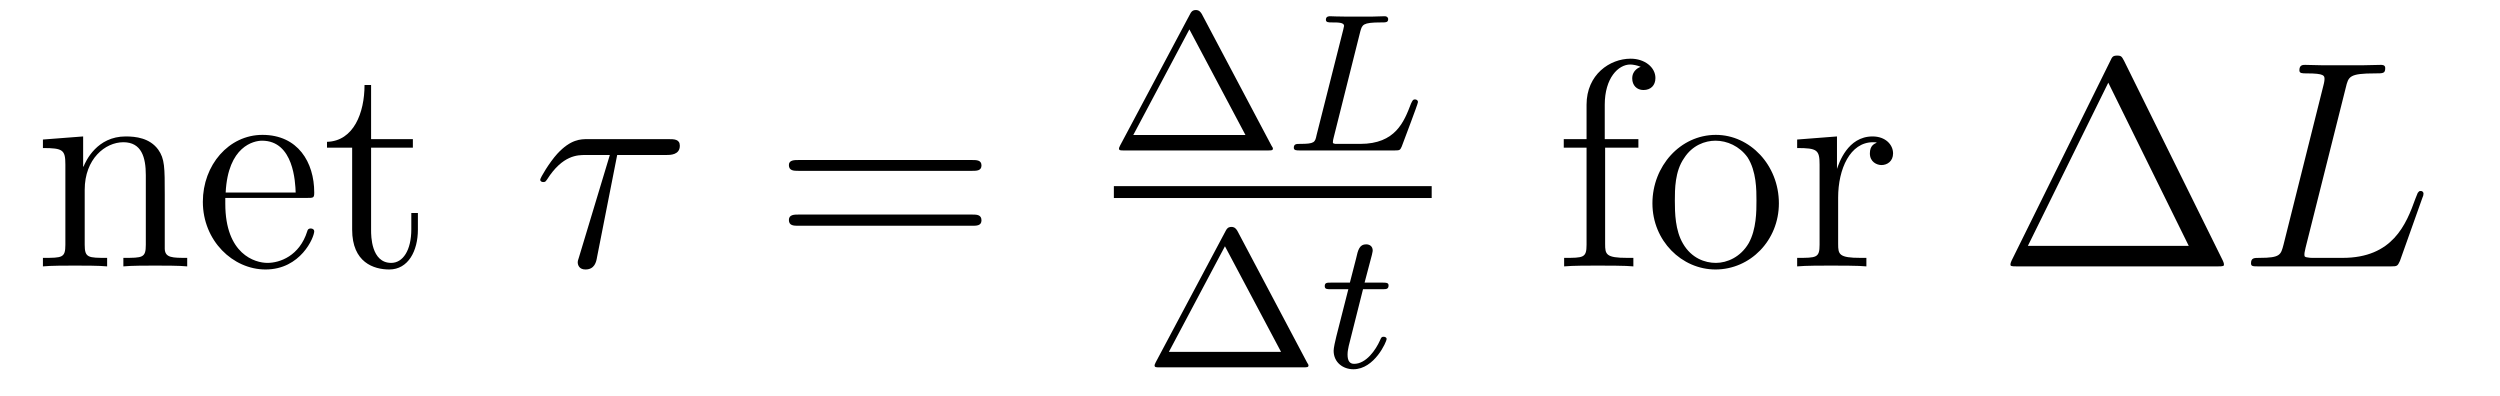
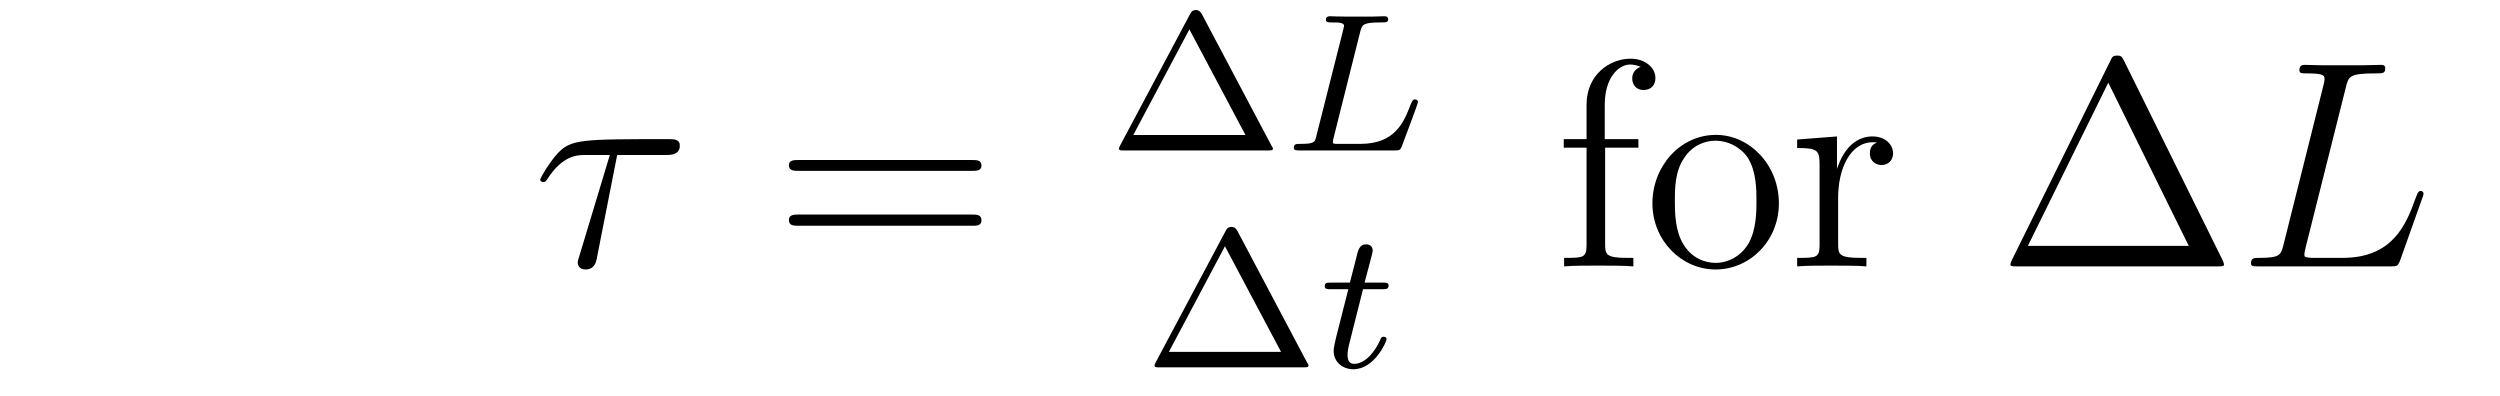
<svg xmlns="http://www.w3.org/2000/svg" height="16pt" version="1.1" viewBox="0 -16 101 16" width="101pt">
  <g id="page1">
    <g transform="matrix(1 0 0 1 -131 649)">
-       <path d="M137.656 -657.129C137.656 -658.238 137.656 -658.582 137.391 -658.957C137.047 -659.426 136.484 -659.488 136.078 -659.488C134.922 -659.488 134.469 -658.504 134.375 -658.269H134.359V-659.488L132.734 -659.363V-659.019C133.547 -659.019 133.641 -658.941 133.641 -658.348V-655.113C133.641 -654.582 133.516 -654.582 132.734 -654.582V-654.238C133.047 -654.27 133.688 -654.27 134.031 -654.27C134.375 -654.27 135.016 -654.27 135.328 -654.238V-654.582C134.562 -654.582 134.422 -654.582 134.422 -655.113V-657.332C134.422 -658.582 135.25 -659.254 135.984 -659.254S136.891 -658.644 136.891 -657.926V-655.113C136.891 -654.582 136.766 -654.582 135.984 -654.582V-654.238C136.297 -654.27 136.938 -654.27 137.266 -654.27C137.609 -654.27 138.266 -654.27 138.563 -654.238V-654.582C137.969 -654.582 137.672 -654.582 137.656 -654.941V-657.129ZM143.398 -657.004C143.664 -657.004 143.695 -657.004 143.695 -657.223C143.695 -658.441 143.039 -659.551 141.602 -659.551C140.242 -659.551 139.195 -658.332 139.195 -656.848C139.195 -655.269 140.414 -654.113 141.727 -654.113C143.148 -654.113 143.695 -655.41 143.695 -655.66C143.695 -655.723 143.633 -655.77 143.555 -655.77C143.461 -655.77 143.43 -655.723 143.414 -655.66C143.102 -654.66 142.305 -654.379 141.805 -654.379C141.305 -654.379 140.102 -654.723 140.102 -656.769V-657.004H143.398ZM140.117 -657.223C140.211 -659.098 141.258 -659.316 141.586 -659.316C142.867 -659.316 142.93 -657.629 142.945 -657.223H140.117ZM145.992 -659.035H147.68V-659.379H145.992V-661.566H145.727C145.727 -660.441 145.289 -659.301 144.211 -659.27V-659.035H145.227V-655.723C145.227 -654.395 146.102 -654.113 146.727 -654.113C147.492 -654.113 147.883 -654.863 147.883 -655.723V-656.394H147.617V-655.738C147.617 -654.879 147.273 -654.379 146.805 -654.379C145.992 -654.379 145.992 -655.488 145.992 -655.691V-659.035ZM148.551 -654.238" fill-rule="evenodd" />
-       <path d="M155.934 -658.738H157.918C158.074 -658.738 158.465 -658.738 158.465 -659.113C158.465 -659.379 158.23 -659.379 158.012 -659.379H154.746C154.465 -659.379 154.059 -659.379 153.512 -658.785C153.199 -658.441 152.824 -657.816 152.824 -657.738C152.824 -657.676 152.887 -657.645 152.949 -657.645C153.043 -657.645 153.043 -657.676 153.105 -657.754C153.73 -658.738 154.34 -658.738 154.652 -658.738H155.637L154.402 -654.645C154.34 -654.457 154.34 -654.441 154.34 -654.41C154.34 -654.27 154.418 -654.113 154.652 -654.113C155.027 -654.113 155.09 -654.426 155.121 -654.613L155.934 -658.738ZM157.551 -654.238" fill-rule="evenodd" />
+       <path d="M155.934 -658.738H157.918C158.074 -658.738 158.465 -658.738 158.465 -659.113C158.465 -659.379 158.23 -659.379 158.012 -659.379C154.465 -659.379 154.059 -659.379 153.512 -658.785C153.199 -658.441 152.824 -657.816 152.824 -657.738C152.824 -657.676 152.887 -657.645 152.949 -657.645C153.043 -657.645 153.043 -657.676 153.105 -657.754C153.73 -658.738 154.34 -658.738 154.652 -658.738H155.637L154.402 -654.645C154.34 -654.457 154.34 -654.441 154.34 -654.41C154.34 -654.27 154.418 -654.113 154.652 -654.113C155.027 -654.113 155.09 -654.426 155.121 -654.613L155.934 -658.738ZM157.551 -654.238" fill-rule="evenodd" />
      <path d="M170.277 -658.098C170.449 -658.098 170.652 -658.098 170.652 -658.316C170.652 -658.535 170.449 -658.535 170.277 -658.535H163.262C163.09 -658.535 162.871 -658.535 162.871 -658.332C162.871 -658.098 163.074 -658.098 163.262 -658.098H170.277ZM170.277 -655.879C170.449 -655.879 170.652 -655.879 170.652 -656.098C170.652 -656.332 170.449 -656.332 170.277 -656.332H163.262C163.09 -656.332 162.871 -656.332 162.871 -656.113C162.871 -655.879 163.074 -655.879 163.262 -655.879H170.277ZM171.348 -654.238" fill-rule="evenodd" />
      <path d="M179.551 -664.437C179.457 -664.594 179.363 -664.594 179.316 -664.594C179.254 -664.594 179.16 -664.594 179.082 -664.437L176.254 -659.125C176.207 -659.031 176.207 -659.016 176.207 -659C176.207 -658.922 176.27 -658.922 176.394 -658.922H182.223C182.363 -658.922 182.426 -658.922 182.426 -659C182.426 -659.016 182.426 -659.031 182.363 -659.125L179.551 -664.437ZM179.051 -663.813L181.316 -659.547H176.785L179.051 -663.813ZM182.879 -658.922" fill-rule="evenodd" />
      <path d="M185.957 -663.734C186.035 -664 186.051 -664.094 186.785 -664.094C187.004 -664.094 187.082 -664.094 187.082 -664.234C187.082 -664.25 187.066 -664.344 186.941 -664.344C186.785 -664.344 186.535 -664.328 186.379 -664.328H185.801C184.973 -664.328 184.785 -664.344 184.738 -664.344C184.691 -664.344 184.566 -664.344 184.566 -664.203C184.566 -664.094 184.676 -664.094 184.801 -664.094C185.066 -664.094 185.301 -664.094 185.301 -663.953C185.301 -663.922 185.285 -663.922 185.27 -663.813L184.191 -659.547C184.129 -659.25 184.113 -659.187 183.519 -659.187C183.379 -659.187 183.27 -659.187 183.27 -659.031C183.27 -658.922 183.379 -658.922 183.519 -658.922H187.348C187.551 -658.922 187.566 -658.938 187.629 -659.078C187.707 -659.297 188.285 -660.797 188.285 -660.875S188.223 -660.984 188.16 -660.984C188.082 -660.984 188.066 -660.937 188.004 -660.813C187.723 -660.078 187.379 -659.187 185.957 -659.187H184.941C184.879 -659.203 184.848 -659.203 184.848 -659.25C184.848 -659.313 184.863 -659.375 184.879 -659.437L185.957 -663.734ZM188.637 -658.922" fill-rule="evenodd" />
-       <path d="M176 -657H188.84V-657.48H176" />
      <path d="M180.988 -655.676C180.894 -655.832 180.801 -655.832 180.754 -655.832C180.691 -655.832 180.598 -655.832 180.519 -655.676L177.691 -650.363C177.645 -650.27 177.645 -650.254 177.645 -650.238C177.645 -650.16 177.707 -650.16 177.832 -650.16H183.66C183.801 -650.16 183.863 -650.16 183.863 -650.238C183.863 -650.254 183.863 -650.27 183.801 -650.363L180.988 -655.676ZM180.488 -655.051L182.754 -650.785H178.223L180.488 -655.051ZM184.316 -650.16" fill-rule="evenodd" />
      <path d="M186.066 -653.316H186.848C187.004 -653.316 187.098 -653.316 187.098 -653.473C187.098 -653.582 186.988 -653.582 186.863 -653.582H186.129L186.426 -654.707C186.457 -654.832 186.457 -654.879 186.457 -654.879C186.457 -655.051 186.332 -655.129 186.191 -655.129C185.926 -655.129 185.863 -654.91 185.785 -654.551L185.535 -653.582H184.77C184.613 -653.582 184.52 -653.582 184.52 -653.441C184.52 -653.316 184.613 -653.316 184.754 -653.316H185.473L184.988 -651.41C184.941 -651.223 184.879 -650.941 184.879 -650.832C184.879 -650.348 185.27 -650.082 185.676 -650.082C186.535 -650.082 187.02 -651.207 187.02 -651.301C187.02 -651.379 186.941 -651.395 186.894 -651.395C186.816 -651.395 186.801 -651.363 186.754 -651.254C186.582 -650.863 186.191 -650.301 185.707 -650.301C185.535 -650.301 185.441 -650.41 185.441 -650.676C185.441 -650.832 185.473 -650.91 185.488 -651.02L186.066 -653.316ZM187.313 -650.16" fill-rule="evenodd" />
      <path d="M195.847 -659.035H197.191V-659.379H195.832V-660.77C195.832 -661.848 196.379 -662.394 196.864 -662.394C196.957 -662.394 197.144 -662.363 197.285 -662.301C197.238 -662.285 196.942 -662.176 196.942 -661.832C196.942 -661.551 197.129 -661.363 197.394 -661.363C197.692 -661.363 197.879 -661.551 197.879 -661.848C197.879 -662.285 197.442 -662.629 196.879 -662.629C196.036 -662.629 195.097 -661.988 195.097 -660.77V-659.379H194.176V-659.035H195.097V-655.113C195.097 -654.582 194.972 -654.582 194.191 -654.582V-654.238C194.536 -654.27 195.175 -654.27 195.535 -654.27C195.863 -654.27 196.708 -654.27 196.988 -654.238V-654.582H196.739C195.878 -654.582 195.847 -654.723 195.847 -655.145V-659.035ZM202.867 -656.785C202.867 -658.332 201.695 -659.551 200.321 -659.551C198.883 -659.551 197.758 -658.285 197.758 -656.785C197.758 -655.269 198.946 -654.113 200.305 -654.113C201.71 -654.113 202.867 -655.285 202.867 -656.785ZM200.321 -654.379C199.883 -654.379 199.336 -654.566 198.992 -655.16C198.679 -655.691 198.664 -656.394 198.664 -656.895C198.664 -657.348 198.664 -658.082 199.039 -658.613C199.367 -659.129 199.883 -659.316 200.305 -659.316C200.773 -659.316 201.274 -659.098 201.601 -658.644C201.961 -658.082 201.961 -657.332 201.961 -656.895C201.961 -656.473 201.961 -655.738 201.648 -655.176C201.32 -654.613 200.773 -654.379 200.321 -654.379ZM205.261 -657.02C205.261 -658.176 205.746 -659.254 206.668 -659.254C206.761 -659.254 206.777 -659.254 206.825 -659.238C206.73 -659.191 206.543 -659.129 206.543 -658.801C206.543 -658.457 206.825 -658.332 207.012 -658.332C207.246 -658.332 207.48 -658.488 207.48 -658.801C207.48 -659.16 207.168 -659.488 206.652 -659.488C205.637 -659.488 205.292 -658.395 205.214 -658.176V-659.488L203.605 -659.363V-659.019C204.418 -659.019 204.511 -658.941 204.511 -658.348V-655.113C204.511 -654.582 204.386 -654.582 203.605 -654.582V-654.238C203.95 -654.27 204.606 -654.27 204.965 -654.27C205.277 -654.27 206.122 -654.27 206.402 -654.238V-654.582H206.168C205.292 -654.582 205.261 -654.723 205.261 -655.145V-657.02ZM207.836 -654.238" fill-rule="evenodd" />
      <path d="M216.816 -662.535C216.722 -662.707 216.707 -662.754 216.535 -662.754S216.332 -662.707 216.254 -662.535L212.269 -654.473C212.254 -654.441 212.222 -654.363 212.222 -654.316C212.222 -654.254 212.238 -654.238 212.473 -654.238H220.597C220.832 -654.238 220.848 -654.254 220.848 -654.316C220.848 -654.363 220.817 -654.441 220.801 -654.473L216.816 -662.535ZM216.175 -661.66L219.426 -655.066H212.926L216.175 -661.66ZM221.394 -654.238" fill-rule="evenodd" />
      <path d="M225.769 -661.457C225.878 -661.91 225.91 -662.035 226.957 -662.035C227.285 -662.035 227.363 -662.035 227.363 -662.254C227.363 -662.379 227.238 -662.379 227.191 -662.379C226.957 -662.379 226.675 -662.363 226.441 -662.363H224.832C224.614 -662.363 224.347 -662.379 224.129 -662.379C224.035 -662.379 223.895 -662.379 223.895 -662.16C223.895 -662.035 224.004 -662.035 224.191 -662.035C224.91 -662.035 224.91 -661.941 224.91 -661.801C224.91 -661.785 224.91 -661.707 224.863 -661.535L223.254 -655.113C223.145 -654.707 223.129 -654.582 222.286 -654.582C222.066 -654.582 221.941 -654.582 221.941 -654.363C221.941 -654.238 222.019 -654.238 222.254 -654.238H227.598C227.848 -654.238 227.863 -654.254 227.957 -654.457L228.863 -657.004C228.894 -657.066 228.91 -657.129 228.91 -657.176C228.91 -657.238 228.863 -657.285 228.8 -657.285C228.785 -657.285 228.722 -657.285 228.707 -657.238C228.676 -657.223 228.676 -657.207 228.582 -656.973C228.208 -655.926 227.66 -654.582 225.644 -654.582H224.504C224.332 -654.582 224.316 -654.582 224.238 -654.598C224.113 -654.613 224.098 -654.629 224.098 -654.723C224.098 -654.816 224.129 -654.879 224.144 -654.988L225.769 -661.457ZM229.313 -654.238" fill-rule="evenodd" />
    </g>
  </g>
</svg>